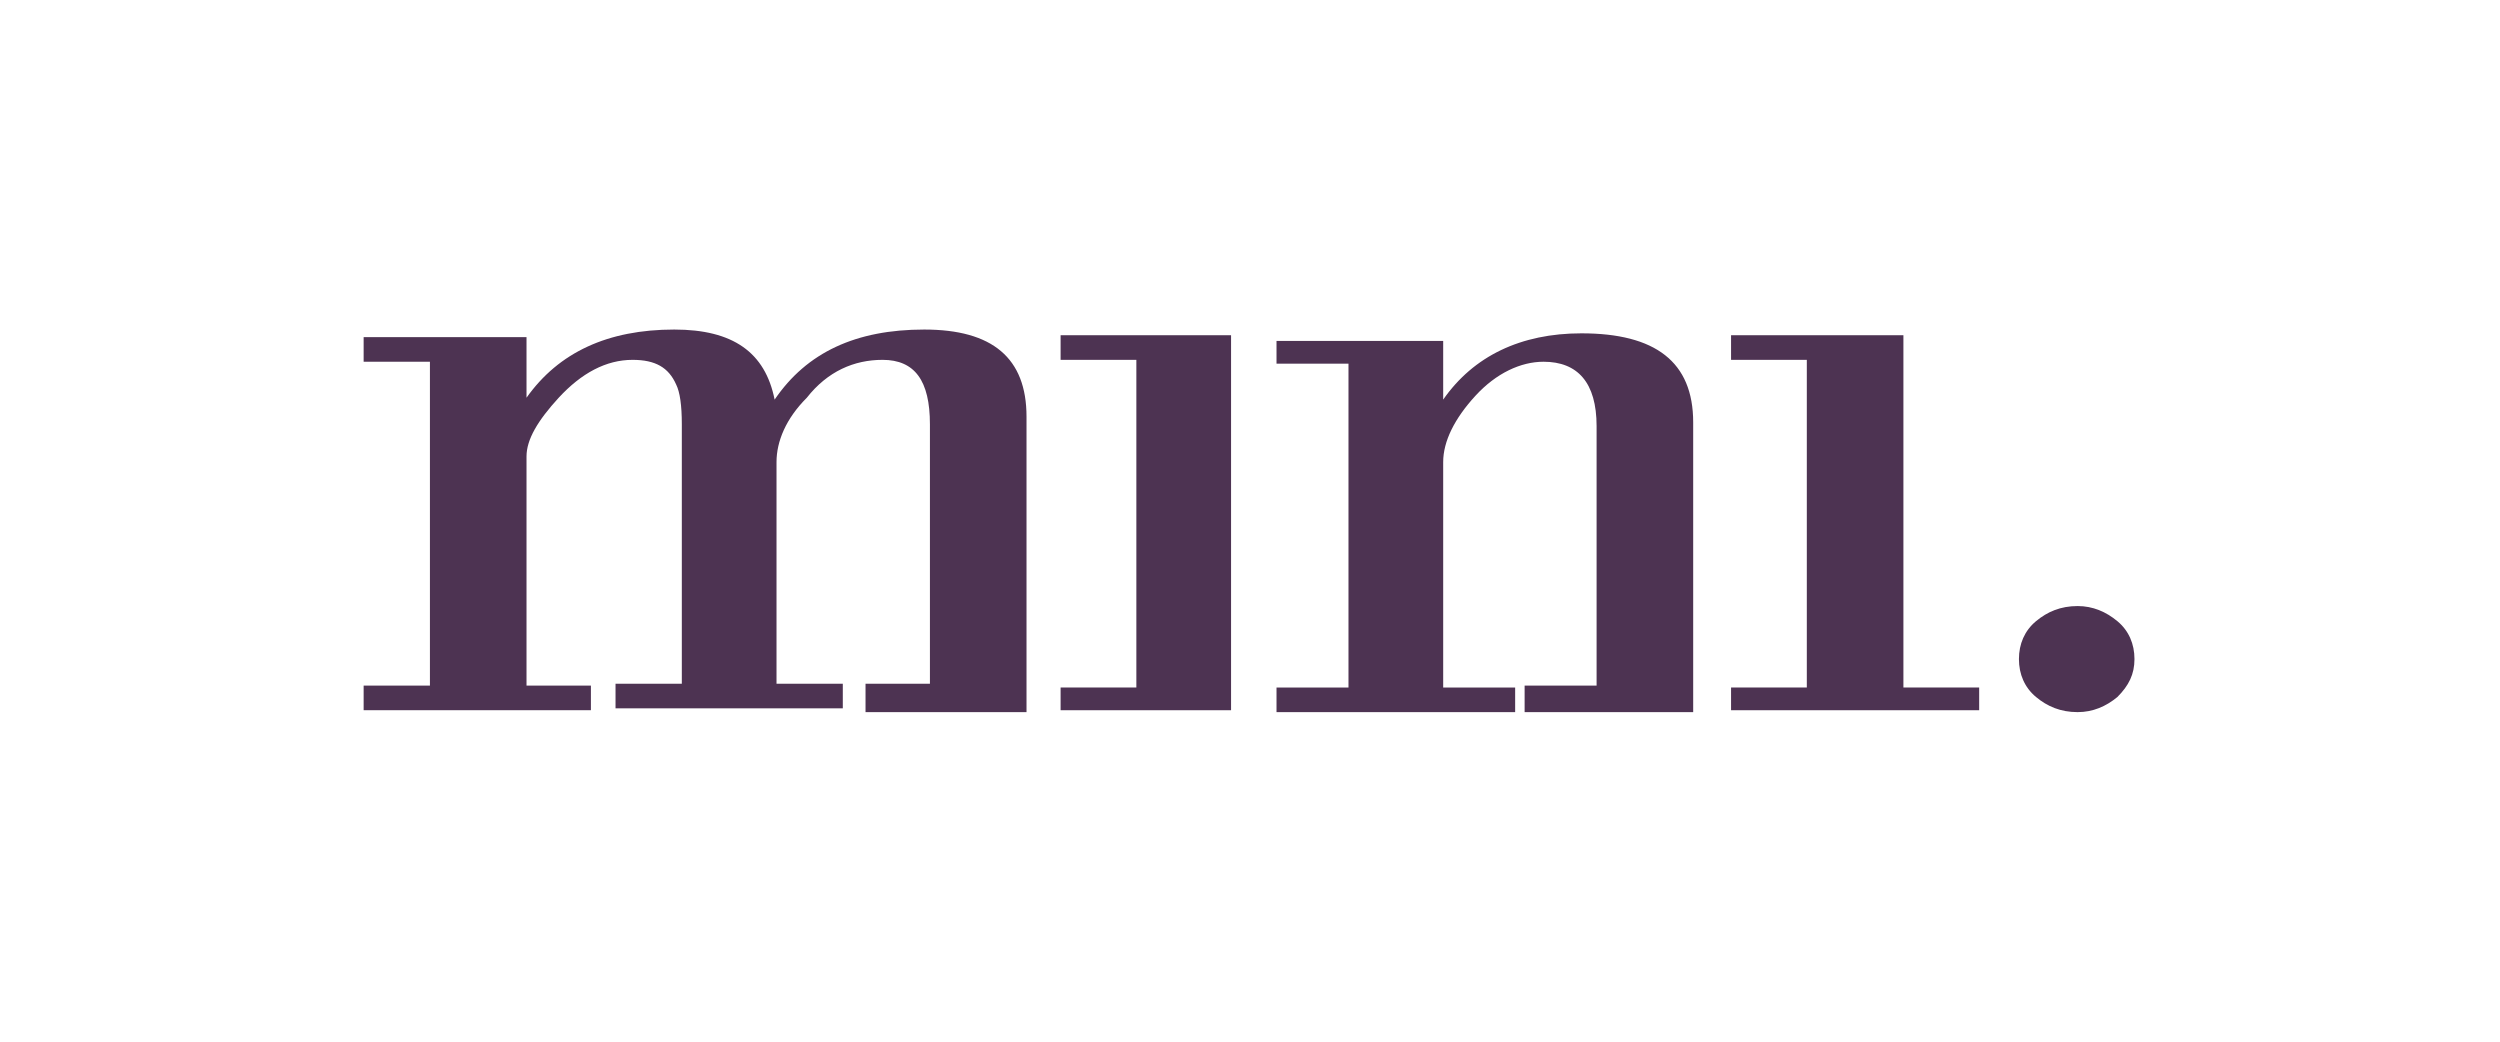
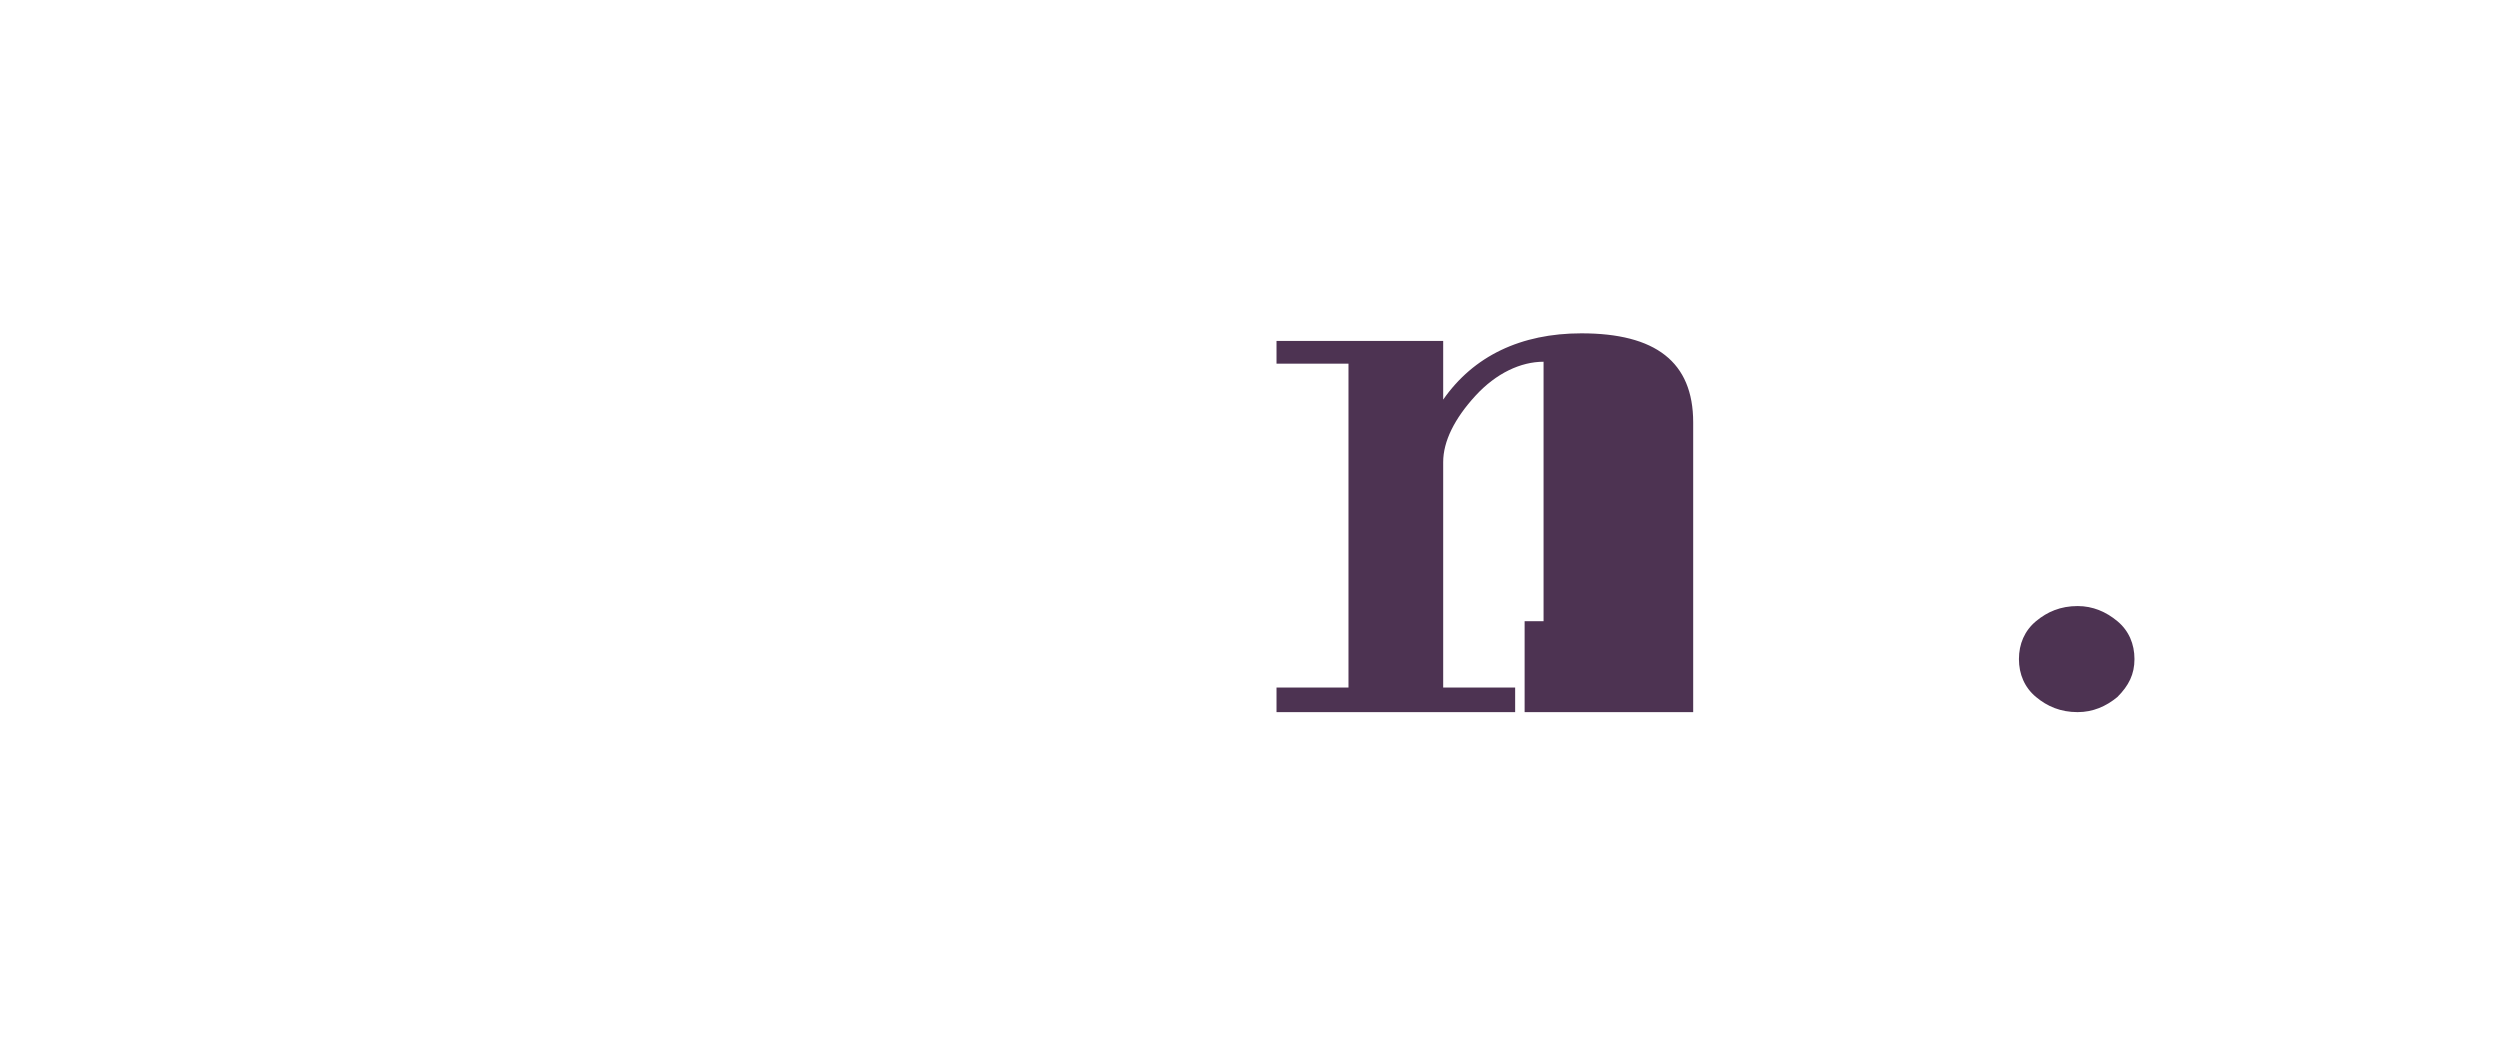
<svg xmlns="http://www.w3.org/2000/svg" version="1.1" id="Layer_1" x="0px" y="0px" width="132px" height="55px" viewBox="-231 393.9 132 55" enable-background="new -231 393.9 132 55" xml:space="preserve">
  <g>
    <g>
-       <polygon fill="#4D3352" points="-126.5,431.4 -139.6,431.4 -139.6,430.2 -135.6,430.2 -135.6,412.9 -139.6,412.9 -139.6,411.6     -130.5,411.6 -130.5,430.2 -126.5,430.2   " />
      <path fill="#4D3352" d="M-118.3,428.7c0,0.8-0.3,1.4-0.9,2c-0.6,0.5-1.3,0.8-2.1,0.8c-0.9,0-1.6-0.3-2.2-0.8s-0.9-1.2-0.9-2    c0-0.8,0.3-1.5,0.9-2s1.3-0.8,2.2-0.8c0.8,0,1.5,0.3,2.1,0.8C-118.6,427.2-118.3,427.9-118.3,428.7z" />
-       <path fill="#4D3352" d="M-185.3,430.2v1.3h8.5v-1.3v-9.7v-4.6c0-3.1-1.8-4.6-5.4-4.6c-3.6,0-6.2,1.2-7.9,3.7    c-0.5-2.5-2.2-3.7-5.3-3.7c-3.5,0-6.1,1.2-7.8,3.6v-3.2h-8.6v1.3h3.5v17.1h-3.5v1.3h12v-1.3h-3.4v-12.1c0-0.9,0.6-1.9,1.7-3.1    c1.2-1.3,2.5-2,3.9-2c1.2,0,1.9,0.4,2.3,1.3c0.2,0.4,0.3,1.1,0.3,2.1v13.7h-3.5v1.3h12v-1.3h-3.5v-11.7c0-1.1,0.5-2.3,1.6-3.4    c1.1-1.4,2.5-2,4-2c1.7,0,2.5,1.1,2.5,3.4v13.7H-185.3z" />
-       <polygon fill="#4D3352" points="-166,430.2 -166,423.4 -166,411.6 -175,411.6 -175,412.9 -171,412.9 -171,430.2 -175,430.2     -175,431.4 -166,431.4   " />
-       <path fill="#4D3352" d="M-150.5,430.2v1.3h8.9v-1.3v-8.6v-5.4c0-3.2-2-4.7-5.9-4.7c-3.2,0-5.7,1.2-7.3,3.5v-3.1h-8.8v1.2h3.8v17.1    h-3.8v1.3h12.6v-1.3h-3.8v-11.9c0-1.1,0.6-2.3,1.7-3.5c1.1-1.2,2.4-1.8,3.6-1.8c1.8,0,2.8,1.1,2.8,3.4v13.7H-150.5z" />
+       <path fill="#4D3352" d="M-150.5,430.2v1.3h8.9v-1.3v-8.6v-5.4c0-3.2-2-4.7-5.9-4.7c-3.2,0-5.7,1.2-7.3,3.5v-3.1h-8.8v1.2h3.8v17.1    h-3.8v1.3h12.6v-1.3h-3.8v-11.9c0-1.1,0.6-2.3,1.7-3.5c1.1-1.2,2.4-1.8,3.6-1.8v13.7H-150.5z" />
    </g>
  </g>
</svg>